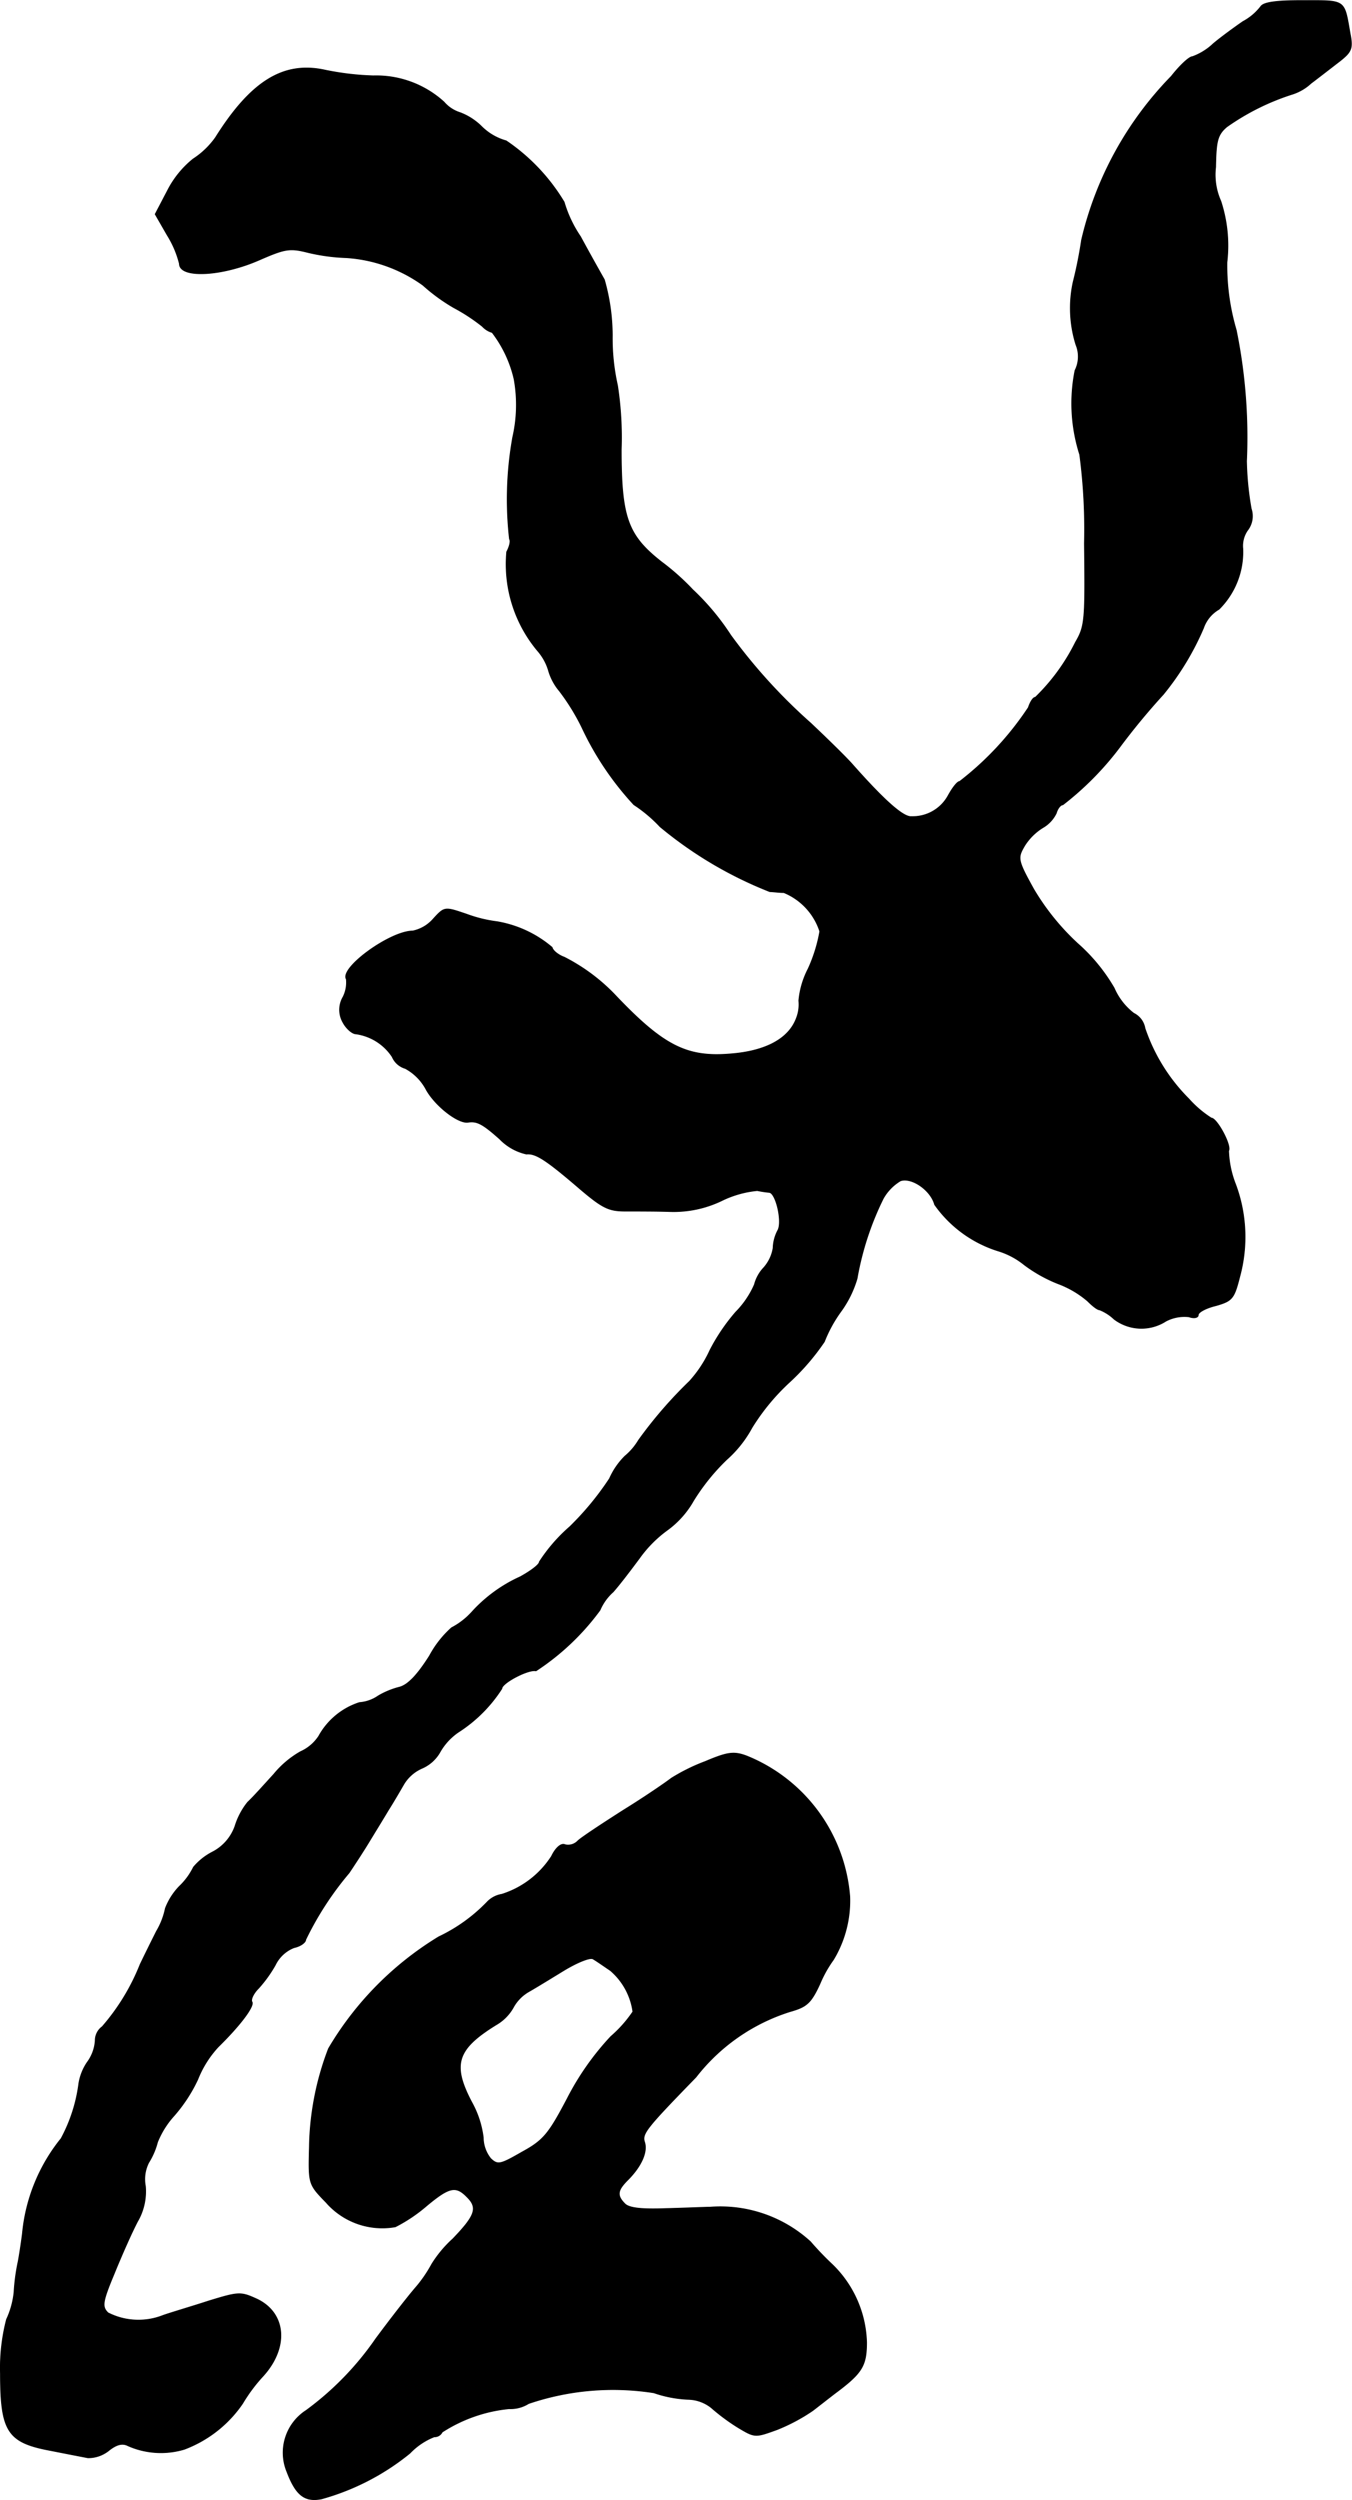
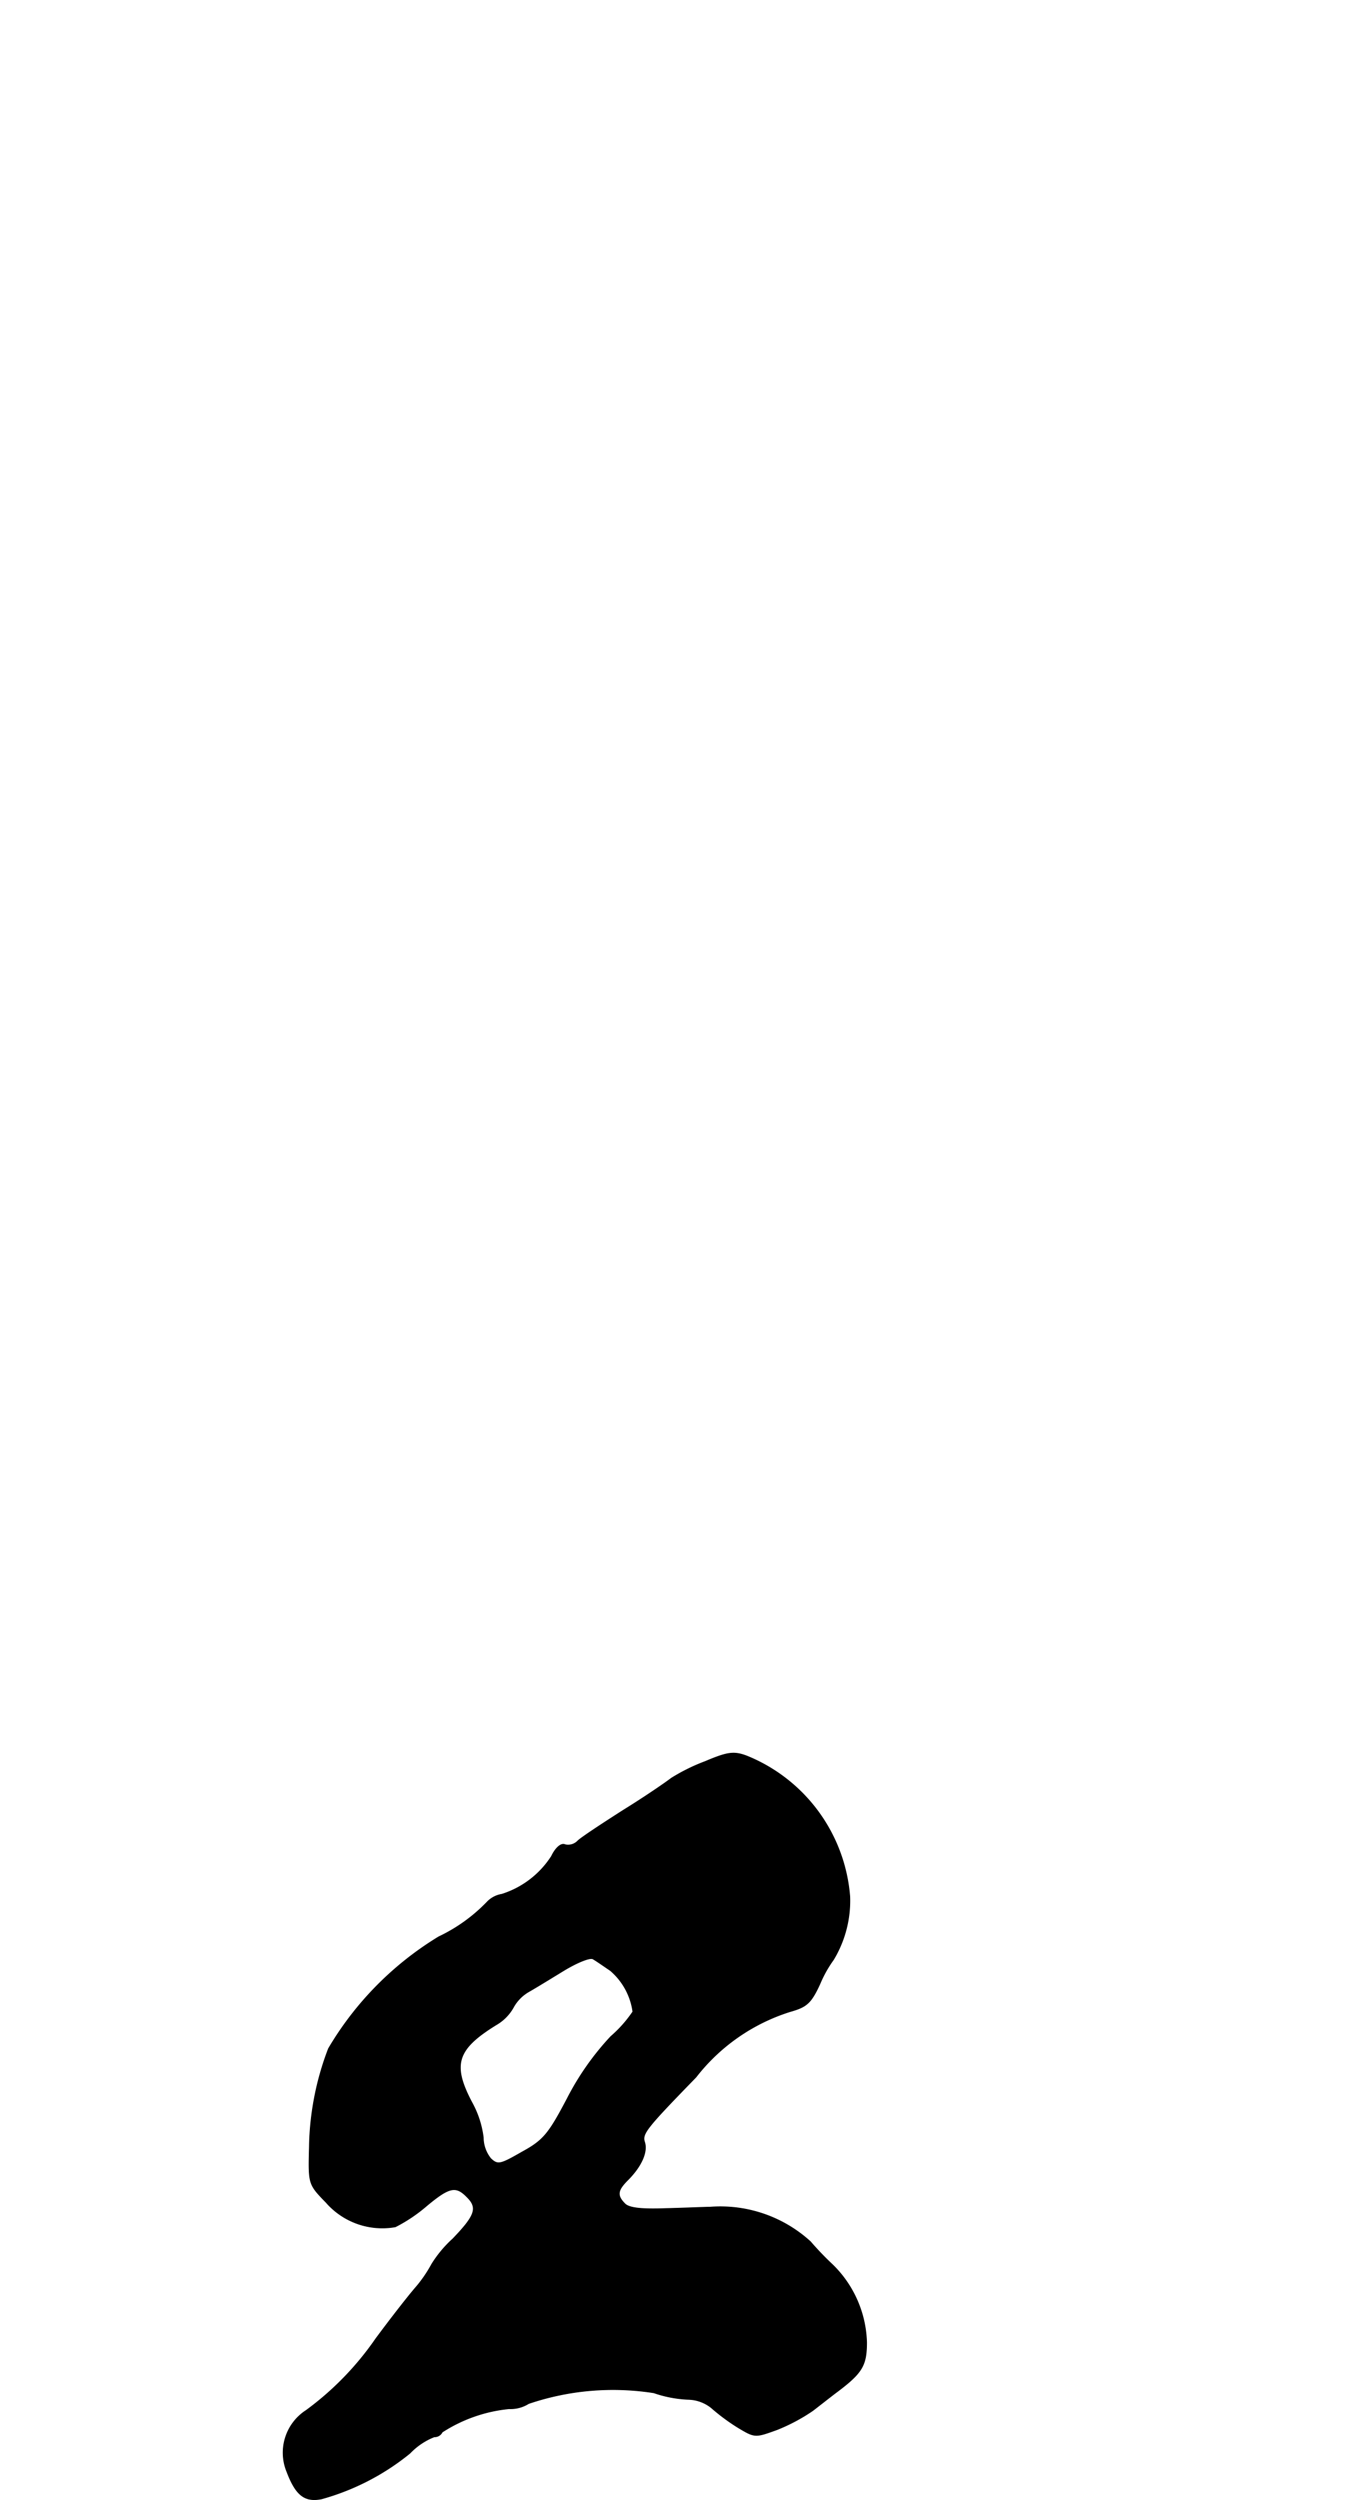
<svg xmlns="http://www.w3.org/2000/svg" version="1.1" width="6.18mm" height="11.424mm" viewBox="0 0 17.519 32.382">
  <defs>
    <style type="text/css">
      .a {
        stroke: #000;
        stroke-linecap: round;
        stroke-linejoin: round;
        stroke-width: 0.01px;
      }
    </style>
  </defs>
-   <path class="a" d="M16.336.084a.715.715,0,0,1-.23.194c-.097.067-.273.194-.382.285a.779.779,0,0,1-.273.17c-.042,0-.164.115-.273.254a4.5,4.5,0,0,0-1.163,2.12,5.545,5.545,0,0,1-.109.545,1.585,1.585,0,0,0,.036.812.4.4,0,0,1-.012.333,2.178,2.178,0,0,0,.061,1.09,7.411,7.411,0,0,1,.061,1.151c.012.993.006,1.072-.115,1.278a2.593,2.593,0,0,1-.521.715c-.03,0-.067.061-.091.133a3.987,3.987,0,0,1-.89.957c-.03,0-.091.079-.145.176a.523.523,0,0,1-.478.279c-.103.012-.345-.2-.763-.672-.085-.097-.333-.339-.545-.539a7.128,7.128,0,0,1-1.036-1.139,3.181,3.181,0,0,0-.491-.588,3.129,3.129,0,0,0-.4-.357c-.442-.345-.527-.575-.527-1.46A4.388,4.388,0,0,0,8.001,4.99a2.794,2.794,0,0,1-.067-.648,2.645,2.645,0,0,0-.103-.721c-.048-.085-.188-.333-.309-.557a1.59,1.59,0,0,1-.212-.448,2.528,2.528,0,0,0-.751-.793.724.724,0,0,1-.315-.182.798.798,0,0,0-.279-.182.455.455,0,0,1-.212-.139,1.306,1.306,0,0,0-.915-.339A3.607,3.607,0,0,1,4.216.908c-.539-.121-.963.139-1.423.872a1.065,1.065,0,0,1-.291.279,1.262,1.262,0,0,0-.333.412L2.011,2.773l.157.273a1.282,1.282,0,0,1,.157.369c0,.194.557.164,1.048-.055.321-.139.382-.151.618-.091a2.495,2.495,0,0,0,.497.067,1.913,1.913,0,0,1,.993.357,2.37,2.37,0,0,0,.4.291,2.399,2.399,0,0,1,.369.242.277.277,0,0,0,.127.079,1.564,1.564,0,0,1,.285.606,1.869,1.869,0,0,1-.018.751,4.561,4.561,0,0,0-.042,1.32c.018.024,0,.097-.036.164a1.746,1.746,0,0,0,.412,1.296.679.679,0,0,1,.133.254.72.72,0,0,0,.139.254,2.821,2.821,0,0,1,.291.472,3.893,3.893,0,0,0,.672.999,1.849,1.849,0,0,1,.339.285,5.196,5.196,0,0,0,1.423.842c.036,0,.121.012.182.012a.815.815,0,0,1,.466.503,1.987,1.987,0,0,1-.151.485,1.112,1.112,0,0,0-.121.412.486.486,0,0,1-.03.224c-.097.267-.394.43-.854.466-.569.048-.872-.103-1.508-.775a2.437,2.437,0,0,0-.648-.478c-.067-.024-.145-.079-.157-.127a1.483,1.483,0,0,0-.715-.333,1.775,1.775,0,0,1-.394-.097c-.285-.097-.285-.097-.43.061a.483.483,0,0,1-.267.157c-.291,0-.951.478-.86.624a.423.423,0,0,1-.042.23.327.327,0,0,0,0,.333c.042.079.121.145.164.145a.675.675,0,0,1,.472.297.266.266,0,0,0,.17.151.662.662,0,0,1,.273.279c.121.212.412.436.539.418.115-.018.188.018.412.218a.693.693,0,0,0,.345.194c.121-.012.254.073.697.454.285.242.369.285.581.285.139,0,.406,0,.588.006a1.438,1.438,0,0,0,.672-.145,1.329,1.329,0,0,1,.454-.127,1.468,1.468,0,0,0,.157.024c.085.012.17.382.109.491a.521.521,0,0,0-.061.23.508.508,0,0,1-.121.254.5.5,0,0,0-.121.218,1.172,1.172,0,0,1-.242.357,2.51,2.51,0,0,0-.333.491,1.566,1.566,0,0,1-.267.406,5.624,5.624,0,0,0-.66.763.799.799,0,0,1-.176.206.953.953,0,0,0-.2.291,3.743,3.743,0,0,1-.515.624,2.147,2.147,0,0,0-.394.454c0,.036-.115.121-.248.194a1.905,1.905,0,0,0-.63.46.943.943,0,0,1-.26.2,1.336,1.336,0,0,0-.285.363c-.157.248-.279.376-.388.406a1.037,1.037,0,0,0-.279.115.488.488,0,0,1-.242.085.926.926,0,0,0-.527.436.551.551,0,0,1-.236.2,1.246,1.246,0,0,0-.345.291c-.127.139-.273.303-.339.363a.937.937,0,0,0-.164.309.602.602,0,0,1-.297.339.796.796,0,0,0-.242.194.869.869,0,0,1-.182.248.845.845,0,0,0-.182.285.958.958,0,0,1-.115.297c-.061.121-.157.315-.212.43a2.803,2.803,0,0,1-.491.806.223.223,0,0,0-.091.182.527.527,0,0,1-.103.279.678.678,0,0,0-.109.273,2.052,2.052,0,0,1-.23.715A2.297,2.297,0,0,0,.291,28.927c-.012.097-.036.26-.055.363A2.549,2.549,0,0,0,.182,29.69a1.096,1.096,0,0,1-.097.351,2.488,2.488,0,0,0-.079.703c0,.745.091.89.636.993.212.042.436.085.497.097a.427.427,0,0,0,.267-.091c.097-.079.176-.103.248-.067a1.054,1.054,0,0,0,.733.048,1.591,1.591,0,0,0,.757-.594,2.093,2.093,0,0,1,.267-.357c.333-.369.297-.812-.079-.993-.212-.097-.236-.097-.63.024-.224.073-.491.151-.594.188a.867.867,0,0,1-.709-.036c-.079-.079-.073-.139.079-.503.091-.224.224-.527.303-.678a.774.774,0,0,0,.103-.46.476.476,0,0,1,.042-.303.958.958,0,0,0,.115-.267,1.137,1.137,0,0,1,.212-.339,1.993,1.993,0,0,0,.309-.472,1.347,1.347,0,0,1,.267-.424c.279-.273.472-.527.436-.581-.018-.03.018-.109.085-.176a1.69,1.69,0,0,0,.218-.303.451.451,0,0,1,.242-.224c.085-.018.151-.067.151-.103a4.087,4.087,0,0,1,.563-.866c.073-.109.188-.285.254-.394s.182-.297.254-.418c.073-.115.164-.273.206-.345a.518.518,0,0,1,.236-.2.492.492,0,0,0,.23-.212.776.776,0,0,1,.236-.254,1.862,1.862,0,0,0,.563-.563c0-.073.345-.254.442-.23a3.193,3.193,0,0,0,.83-.787.658.658,0,0,1,.17-.236c.091-.103.242-.303.345-.442a1.582,1.582,0,0,1,.363-.363,1.202,1.202,0,0,0,.333-.376,2.722,2.722,0,0,1,.43-.533,1.509,1.509,0,0,0,.327-.412,2.805,2.805,0,0,1,.491-.594,2.996,2.996,0,0,0,.448-.521,1.742,1.742,0,0,1,.212-.388,1.39,1.39,0,0,0,.212-.43,3.815,3.815,0,0,1,.339-1.036.624.624,0,0,1,.224-.23c.151-.048.394.127.442.309a1.585,1.585,0,0,0,.824.6.99.99,0,0,1,.333.176,1.884,1.884,0,0,0,.442.248,1.263,1.263,0,0,1,.382.224c.061.061.127.115.157.115a.588.588,0,0,1,.188.121.587.587,0,0,0,.672.024.519.519,0,0,1,.297-.055c.067.024.121.012.121-.024s.103-.091.23-.121c.212-.061.236-.091.309-.382a1.952,1.952,0,0,0-.055-1.187,1.295,1.295,0,0,1-.091-.436c.042-.067-.151-.424-.224-.424a1.38,1.38,0,0,1-.291-.248,2.356,2.356,0,0,1-.569-.915.265.265,0,0,0-.145-.194.825.825,0,0,1-.254-.327,2.329,2.329,0,0,0-.478-.581,3.123,3.123,0,0,1-.563-.697c-.212-.382-.212-.406-.121-.563a.733.733,0,0,1,.236-.236.433.433,0,0,0,.176-.188c.018-.061.055-.109.085-.109a3.928,3.928,0,0,0,.727-.733,8.795,8.795,0,0,1,.575-.697,3.584,3.584,0,0,0,.521-.86.447.447,0,0,1,.2-.242,1.045,1.045,0,0,0,.309-.787.352.352,0,0,1,.061-.236.299.299,0,0,0,.048-.279,3.932,3.932,0,0,1-.061-.618,6.938,6.938,0,0,0-.133-1.696,2.959,2.959,0,0,1-.121-.878,1.85,1.85,0,0,0-.079-.793.834.834,0,0,1-.067-.442c.006-.339.024-.418.145-.521a3.103,3.103,0,0,1,.854-.424.641.641,0,0,0,.236-.139c.097-.073.26-.2.363-.279.164-.127.182-.17.145-.363-.079-.448-.048-.43-.606-.43C16.529.005,16.372.029,16.336.084Z" />
  <path class="a" d="M9.14,22.815a2.452,2.452,0,0,0-.442.218c-.061.048-.333.236-.618.412-.285.182-.551.357-.594.4a.173.173,0,0,1-.164.048c-.048-.024-.121.036-.176.151a1.193,1.193,0,0,1-.642.491.34.34,0,0,0-.194.103,2.14,2.14,0,0,1-.624.448,4.172,4.172,0,0,0-1.429,1.448,3.714,3.714,0,0,0-.248,1.278c-.012.478-.012.478.218.715a.966.966,0,0,0,.896.315,2.034,2.034,0,0,0,.406-.273c.291-.242.376-.26.515-.121.151.145.121.242-.176.551a1.536,1.536,0,0,0-.273.327,1.72,1.72,0,0,1-.224.321c-.127.151-.351.442-.503.648a3.88,3.88,0,0,1-.902.927.65.65,0,0,0-.248.793c.115.303.23.394.448.351A3.139,3.139,0,0,0,5.312,31.774a.883.883,0,0,1,.315-.212.11.11,0,0,0,.103-.061,1.945,1.945,0,0,1,.866-.303.442.442,0,0,0,.254-.067,3.404,3.404,0,0,1,1.623-.139,1.574,1.574,0,0,0,.442.085.496.496,0,0,1,.303.109,2.637,2.637,0,0,0,.333.248c.23.139.23.139.515.036a2.373,2.373,0,0,0,.466-.248c.103-.079.248-.194.321-.248.321-.242.376-.339.376-.636a1.462,1.462,0,0,0-.442-1.005,3.861,3.861,0,0,1-.285-.297,1.732,1.732,0,0,0-1.302-.448c-.067,0-.321.012-.569.018-.315.012-.478-.006-.533-.061-.109-.109-.097-.176.036-.309.176-.176.26-.363.218-.491-.036-.109.024-.182.666-.842a2.489,2.489,0,0,1,1.217-.848c.218-.061.273-.109.388-.357a1.549,1.549,0,0,1,.176-.315,1.479,1.479,0,0,0,.212-.818A2.145,2.145,0,0,0,9.673,22.743C9.509,22.682,9.425,22.694,9.14,22.815ZM7.91,25.523a.855.855,0,0,1,.291.533,1.62,1.62,0,0,1-.285.321,3.531,3.531,0,0,0-.563.8c-.242.46-.309.545-.588.697-.285.164-.315.17-.406.085a.437.437,0,0,1-.097-.273,1.261,1.261,0,0,0-.151-.46c-.254-.485-.194-.684.315-.999a.595.595,0,0,0,.224-.224.527.527,0,0,1,.2-.206c.097-.055.303-.182.472-.285.164-.097.327-.164.363-.139C7.717,25.39,7.82,25.462,7.91,25.523Z" />
</svg>